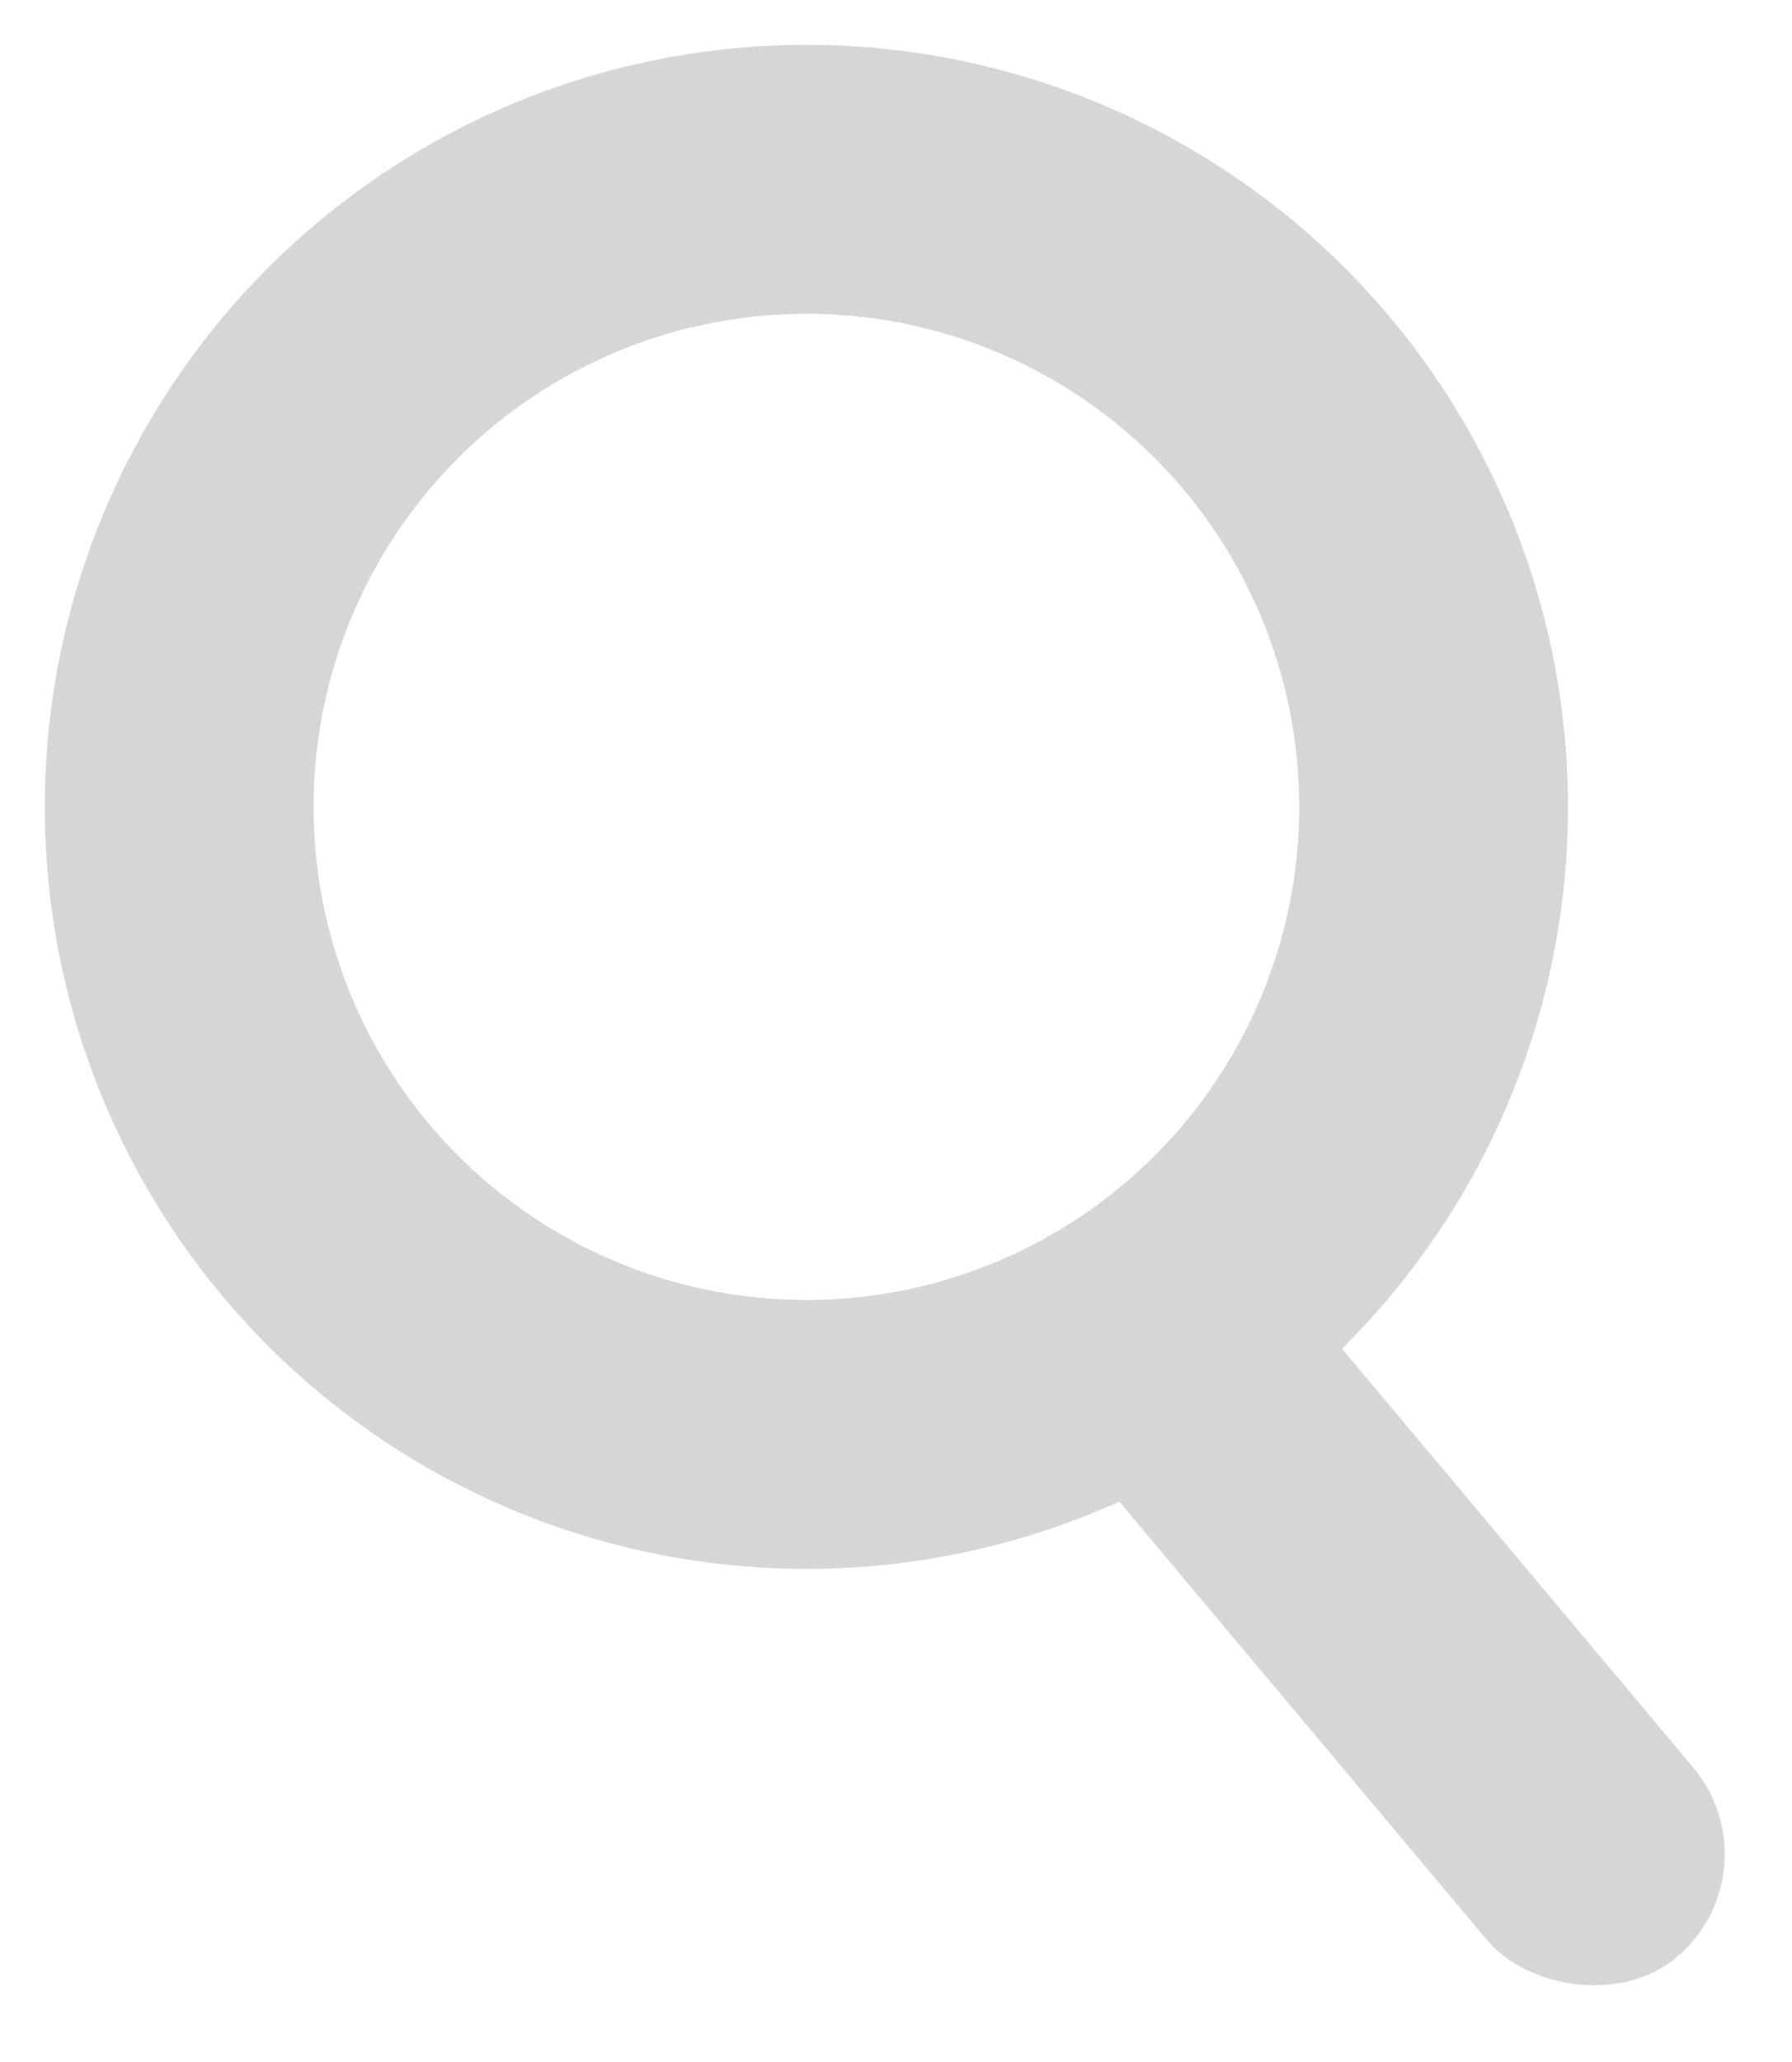
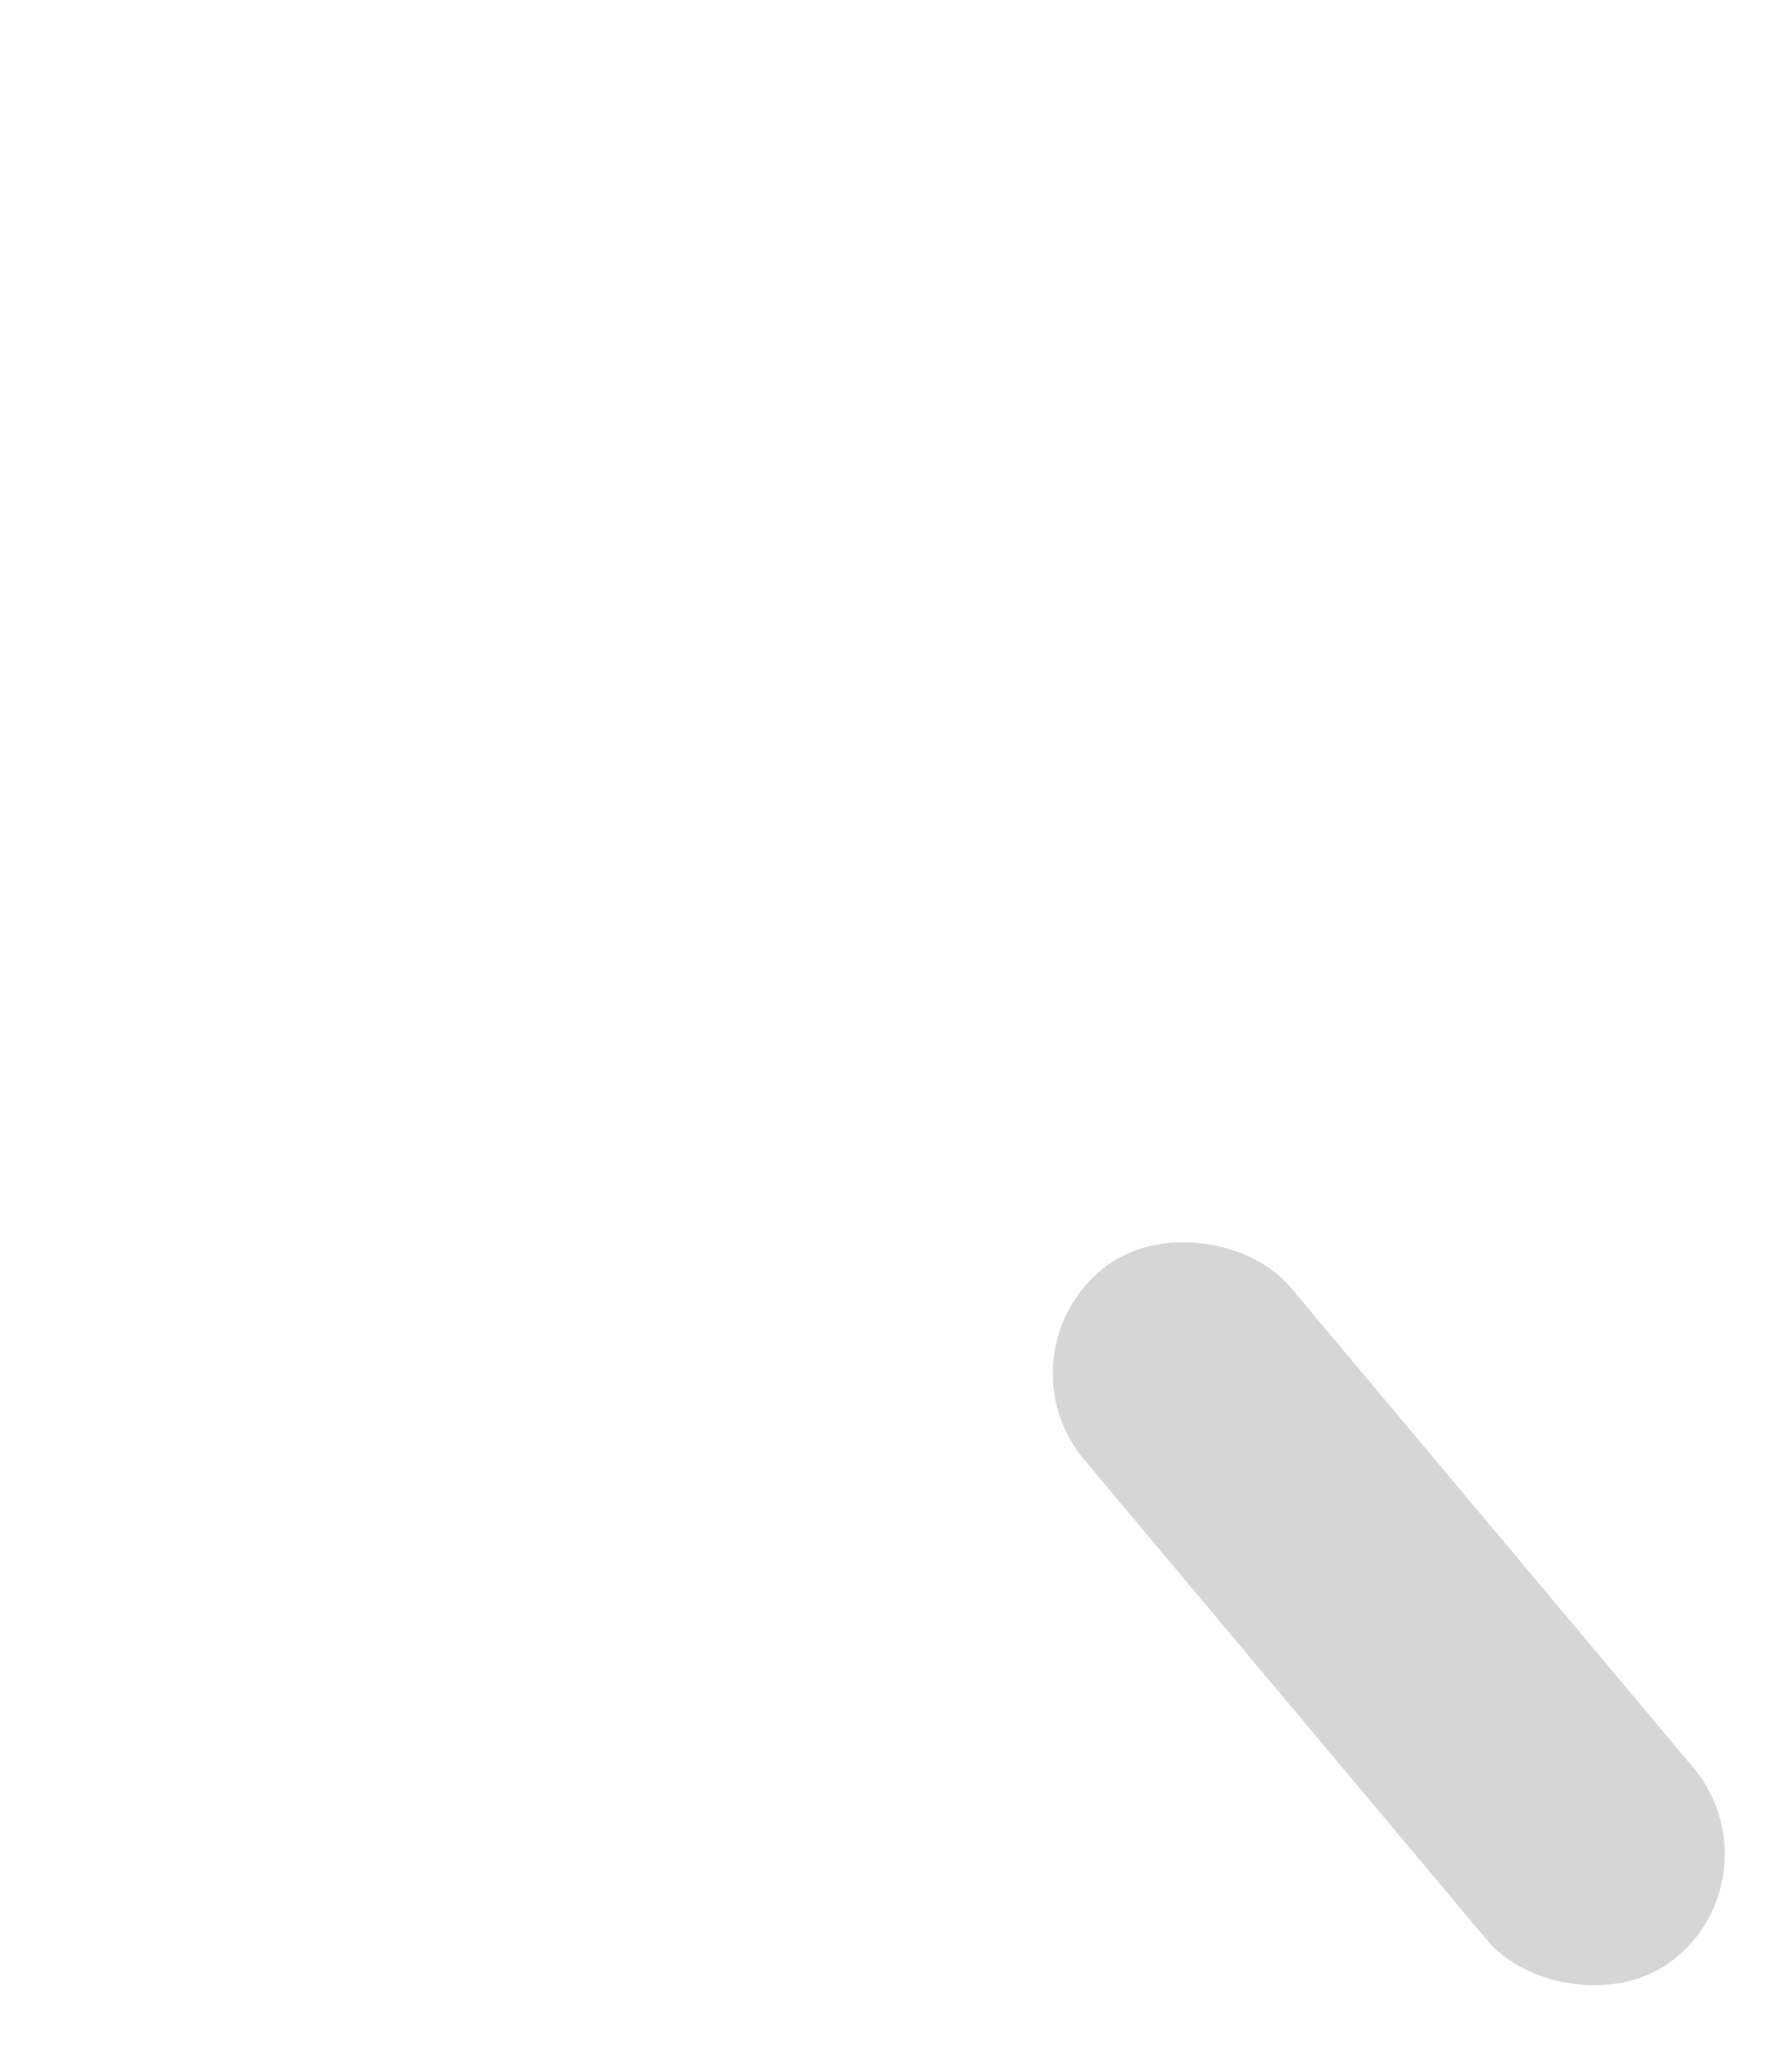
<svg xmlns="http://www.w3.org/2000/svg" width="20" height="23" viewBox="0 0 20 23">
  <g fill="none" fill-rule="evenodd" transform="translate(2 2)">
-     <circle cx="7" cy="7" r="7" stroke="#D6D6D6" stroke-width="3" />
    <rect width="3" height="10" x="12" y="11" fill="#D6D6D6" rx="1.5" transform="rotate(-40 13.5 16)" />
  </g>
</svg>